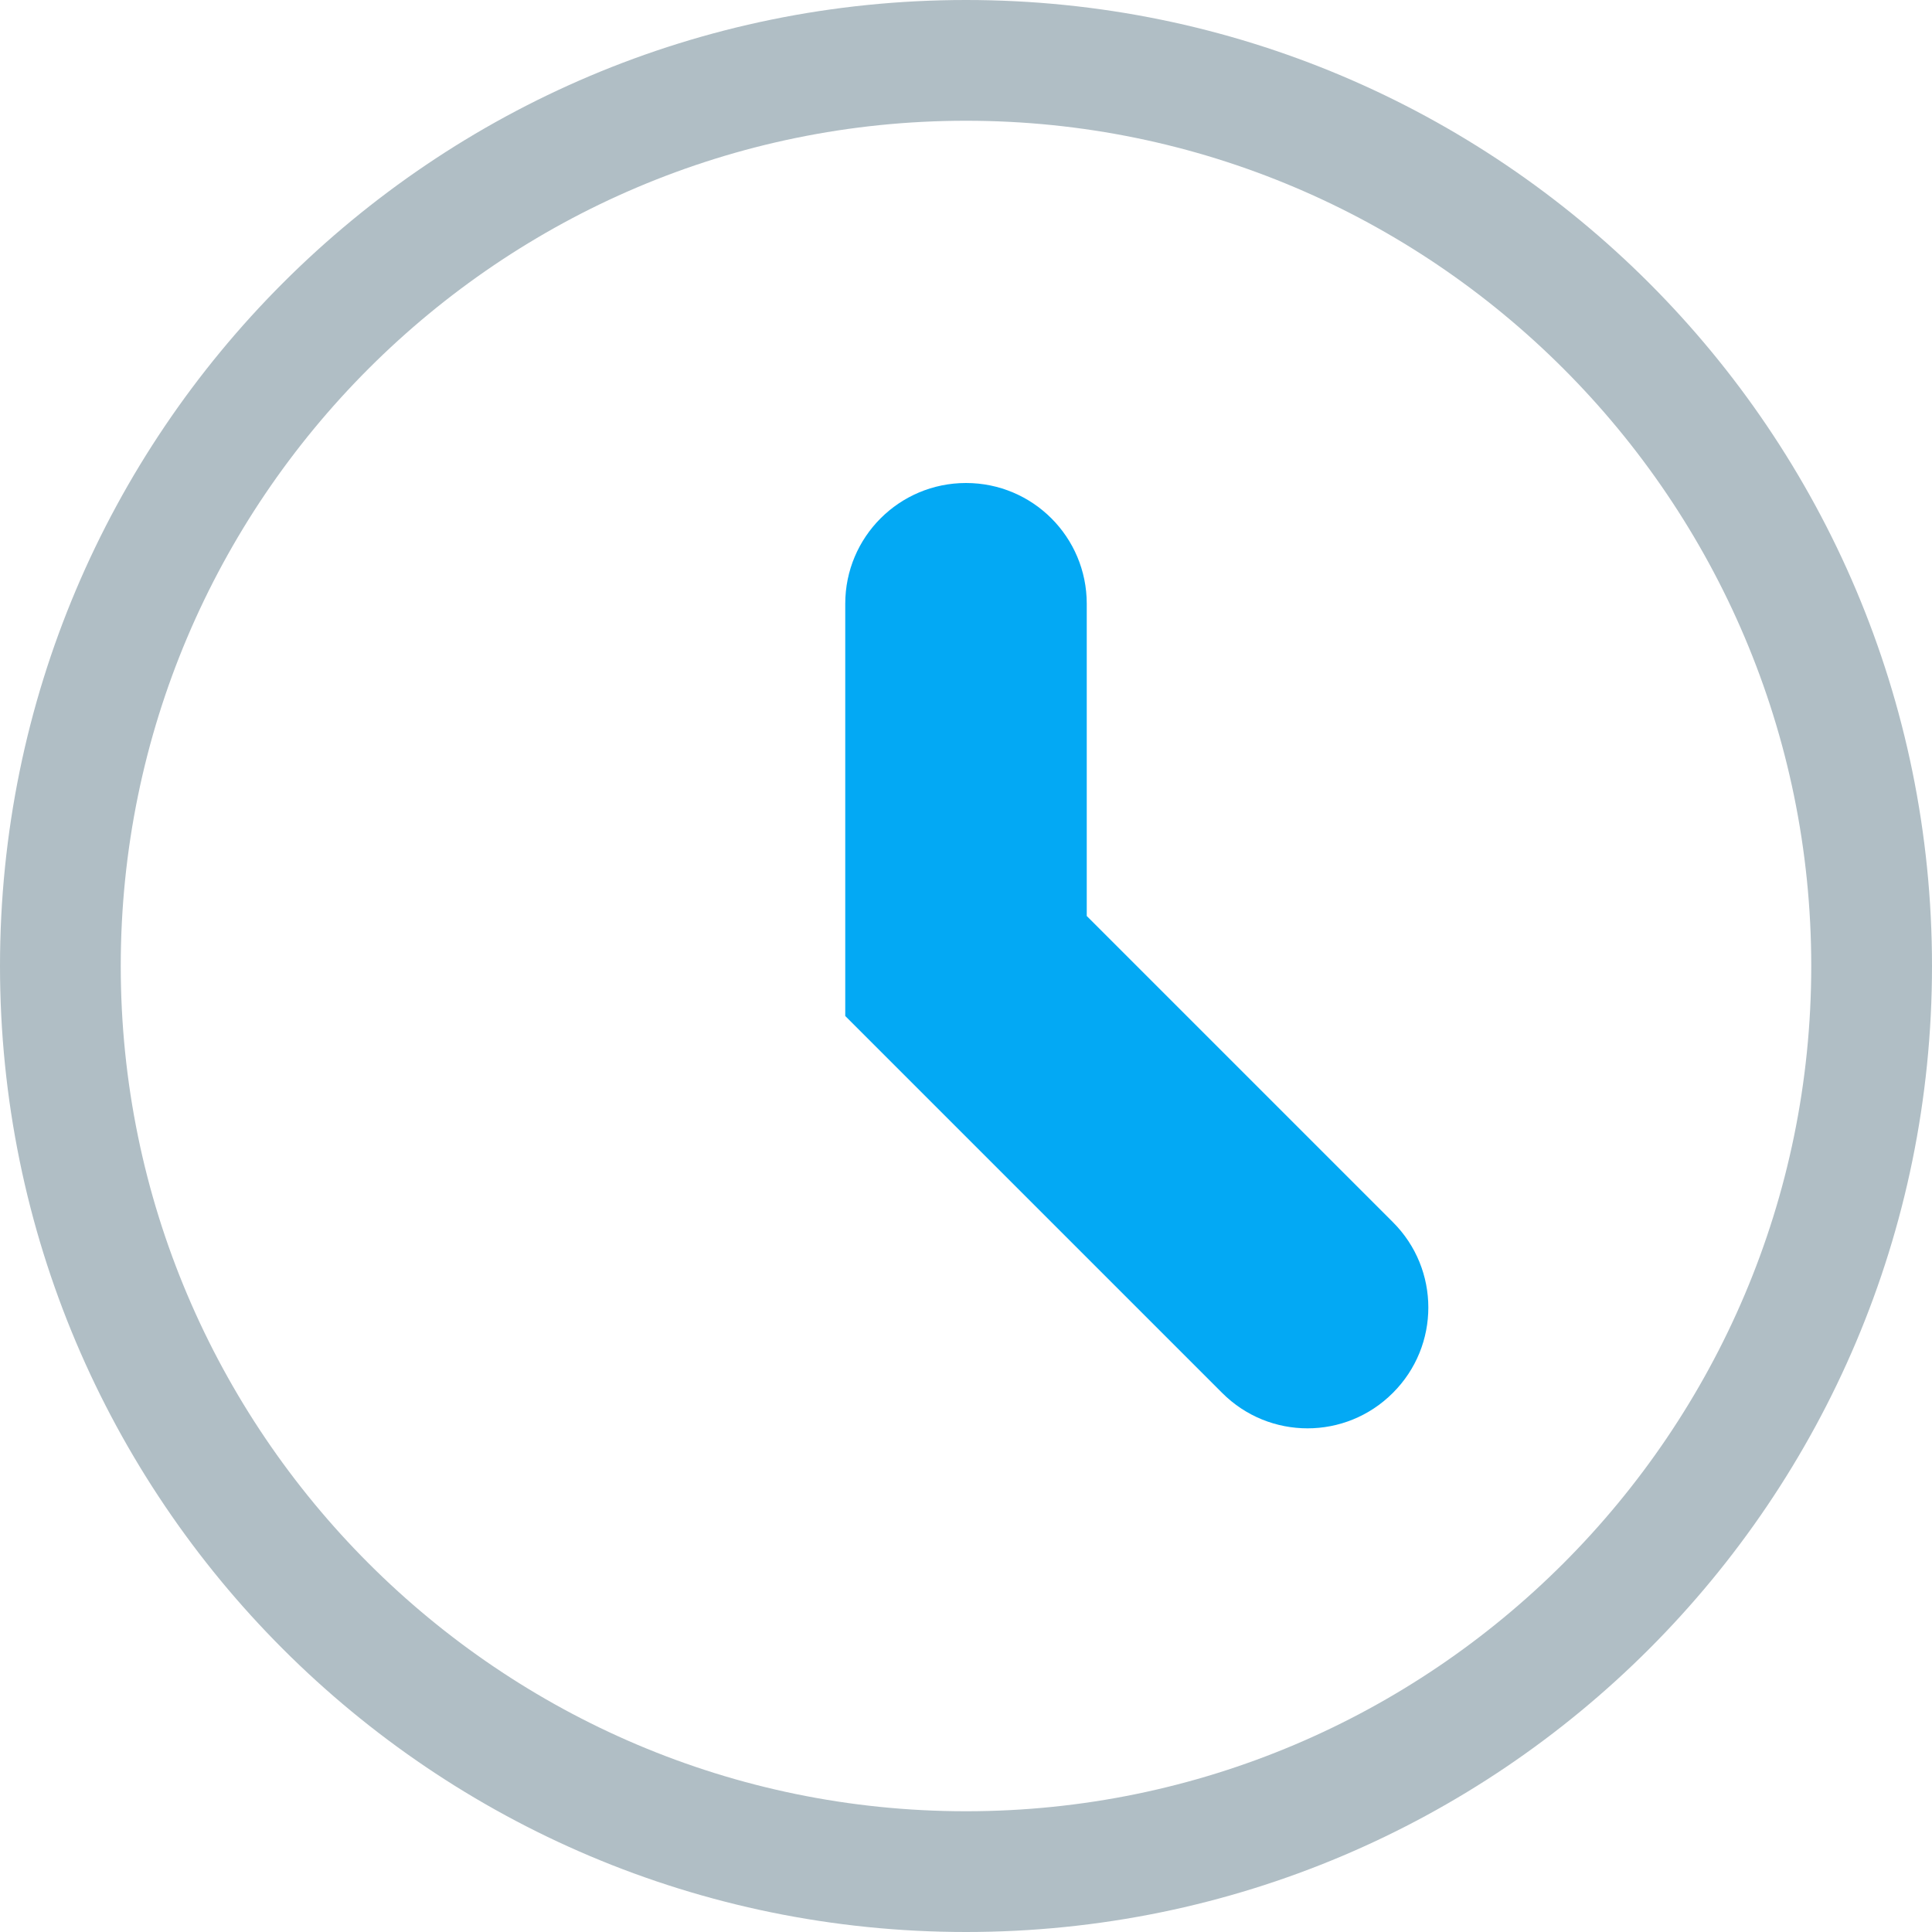
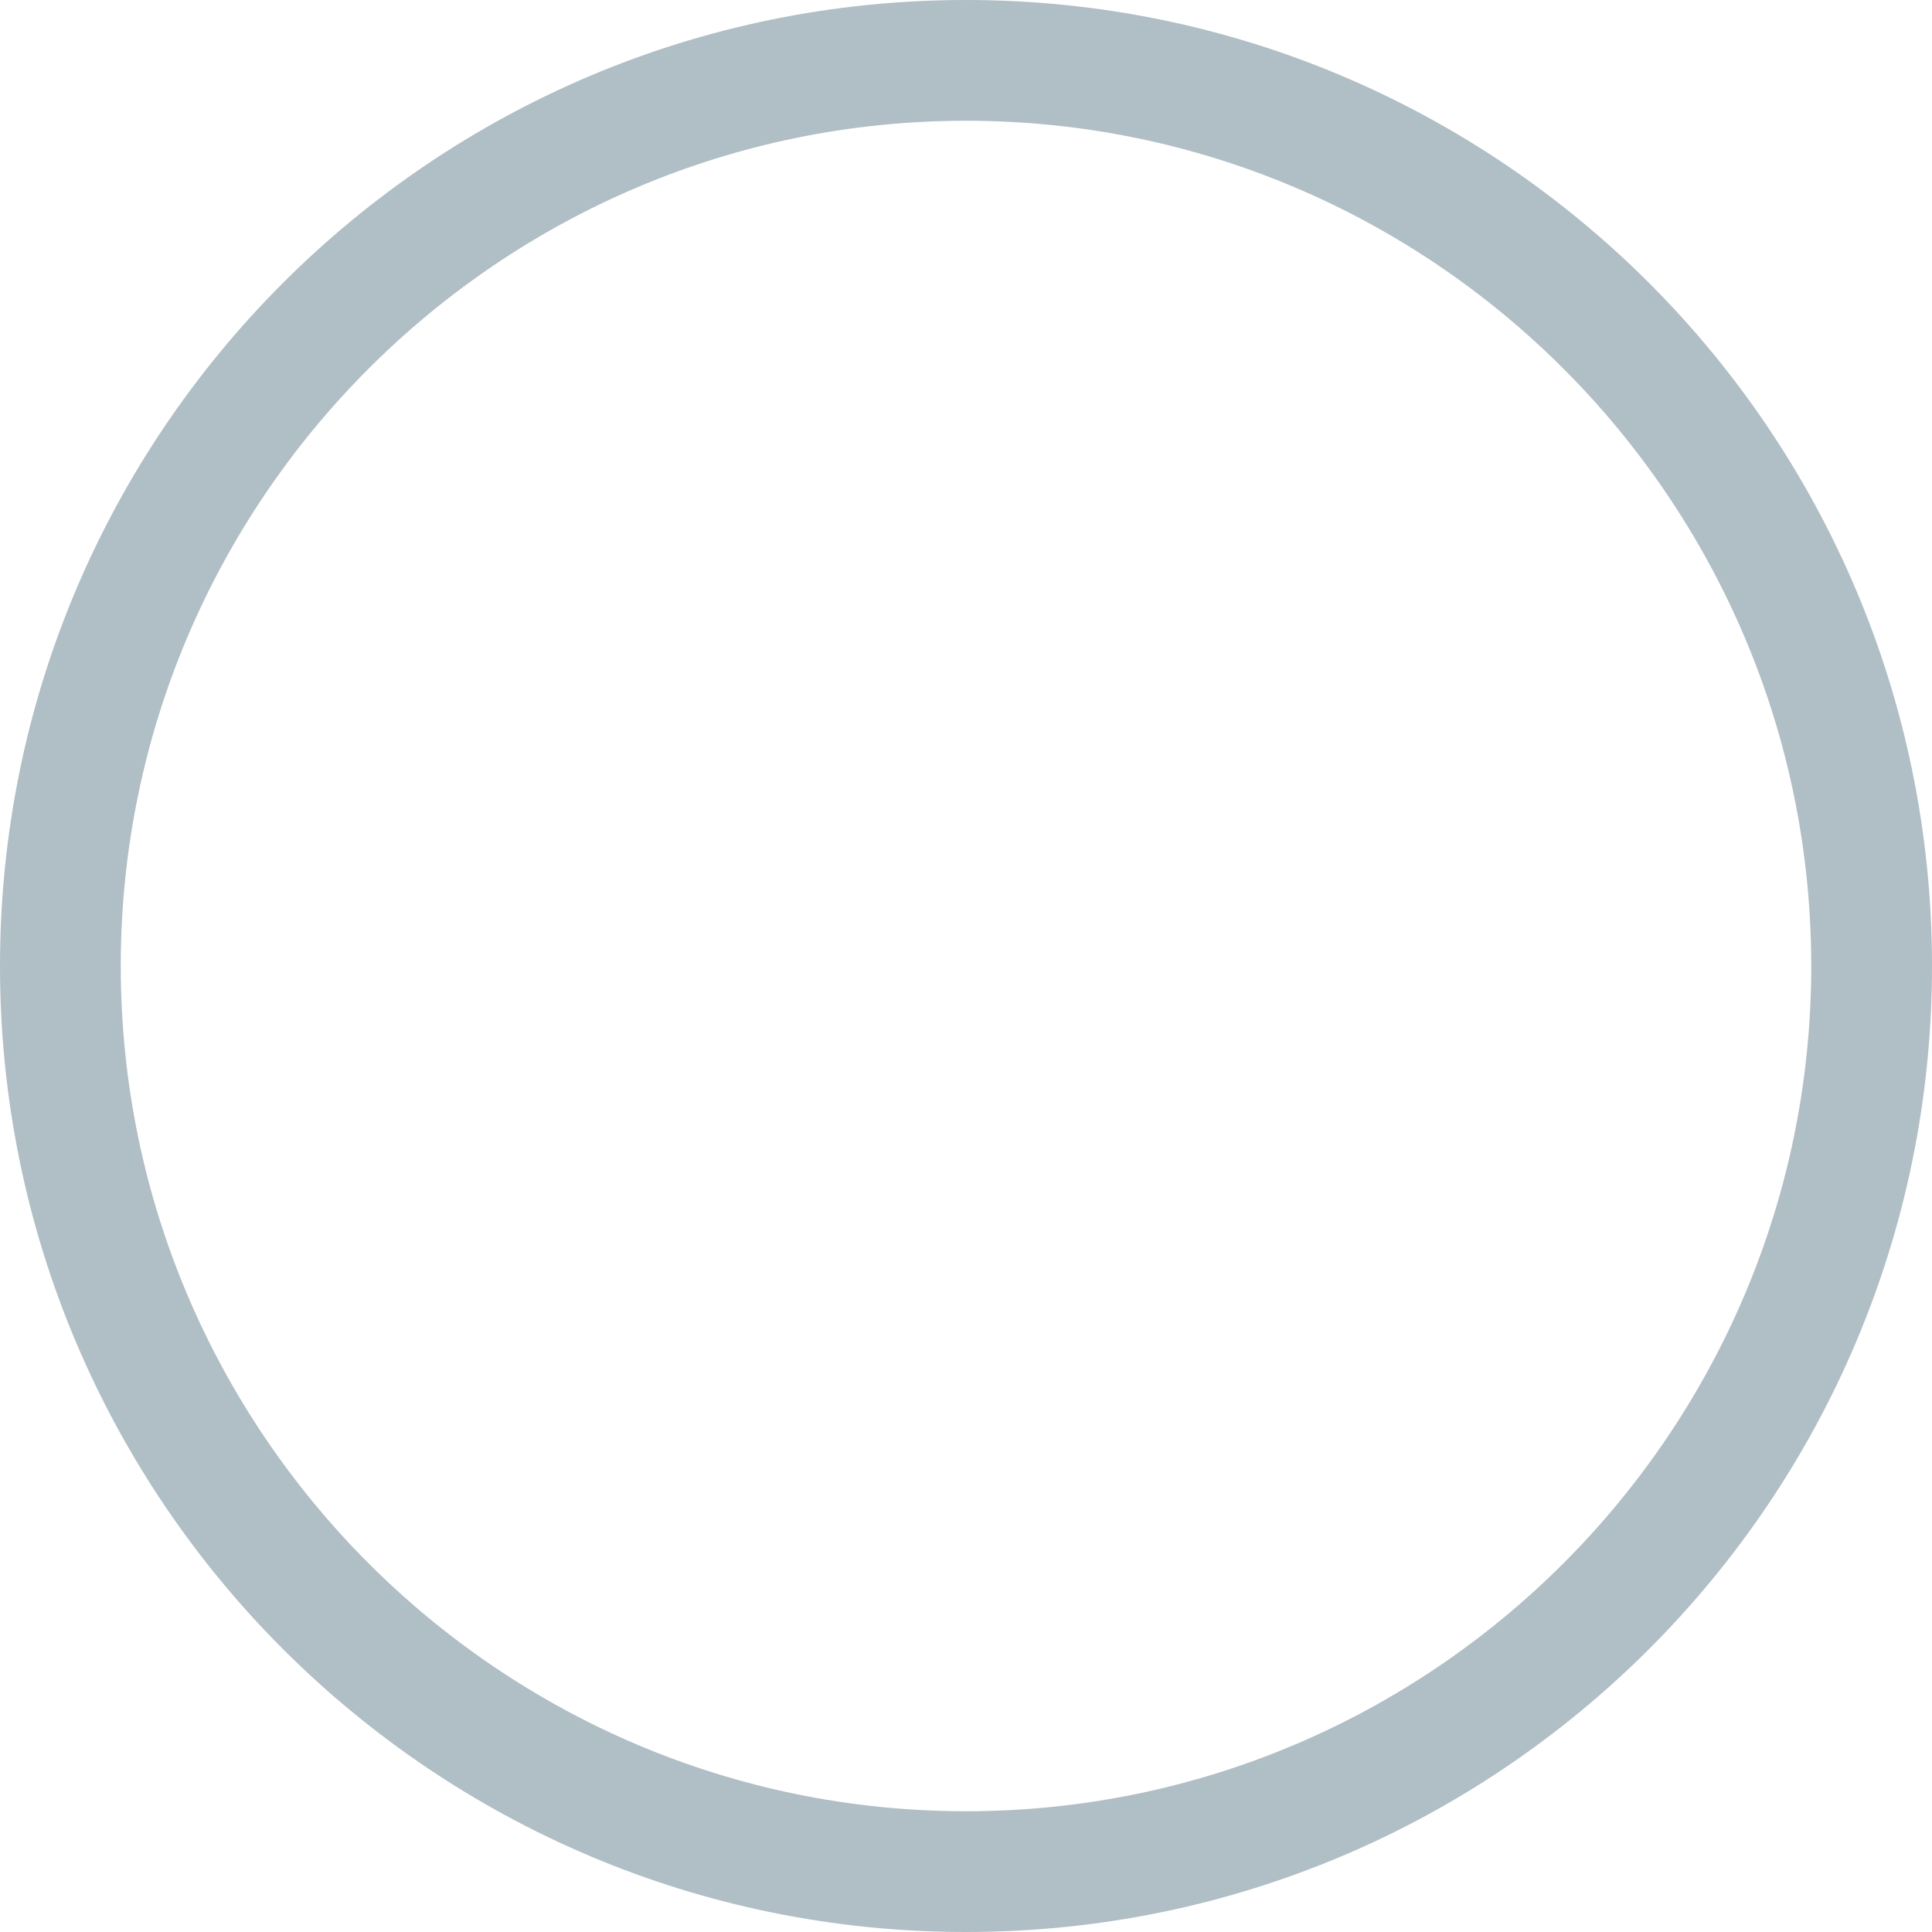
<svg xmlns="http://www.w3.org/2000/svg" version="1.1" id="Layer_1" viewBox="0 0 128 128" enable-background="new 0 0 128 128" xml:space="preserve" fill="#000000">
  <g id="SVGRepo_bgCarrier" stroke-width="0" />
  <g id="SVGRepo_tracerCarrier" stroke-linecap="round" stroke-linejoin="round" />
  <g id="SVGRepo_iconCarrier">
    <g>
      <g>
        <path fill="#B0BEC5" d="M64,0C28.656,0,0,28.656,0,64s28.656,64,64,64s64-28.656,64-64S99.344,0,64,0z M64,120 C33.125,120,8,94.875,8,64S33.125,8,64,8s56,25.125,56,56S94.875,120,64,120z" />
      </g>
    </g>
-     <path fill="#03A9F4" d="M92.281,80.969L72,60.688V40c0-4.422-3.578-8-8-8s-8,3.578-8,8v27.313l24.969,24.969 c3.125,3.133,8.188,3.133,11.313,0C95.414,89.156,95.414,84.092,92.281,80.969z" />
  </g>
</svg>